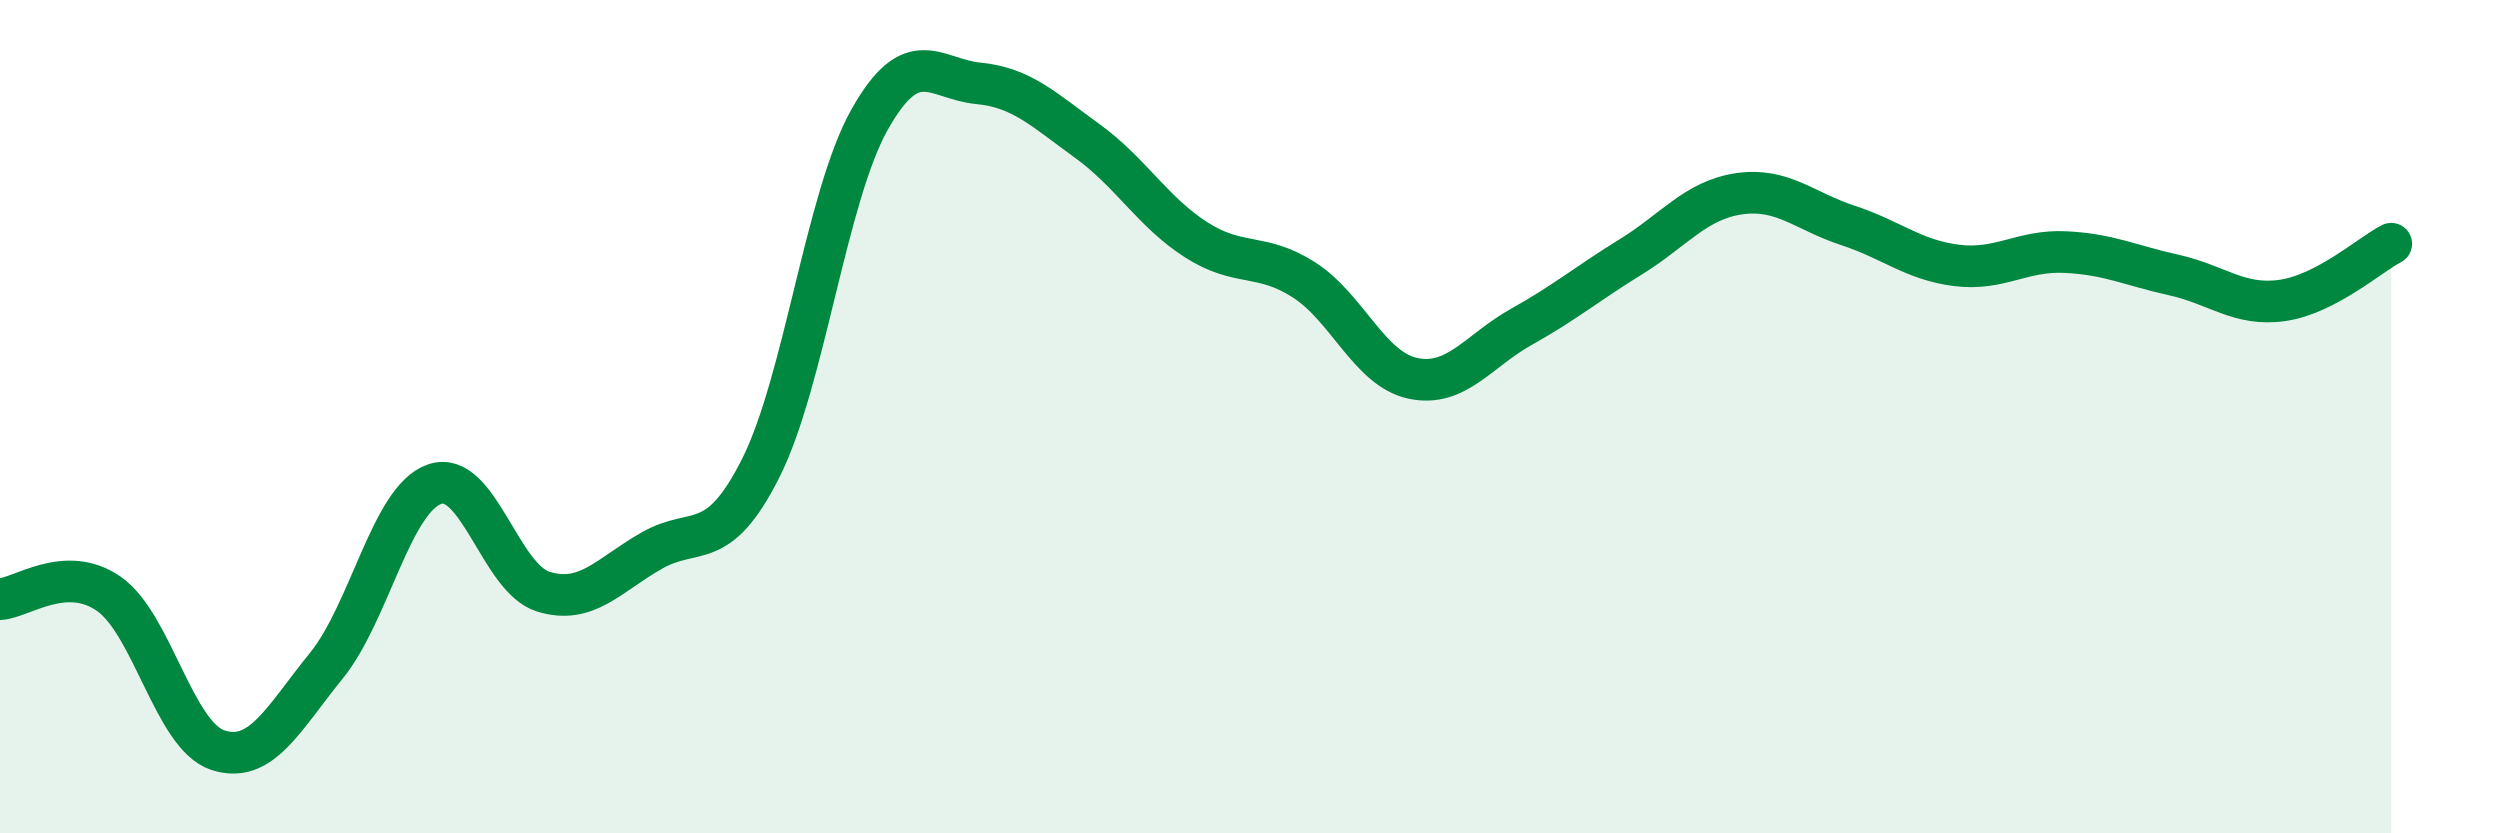
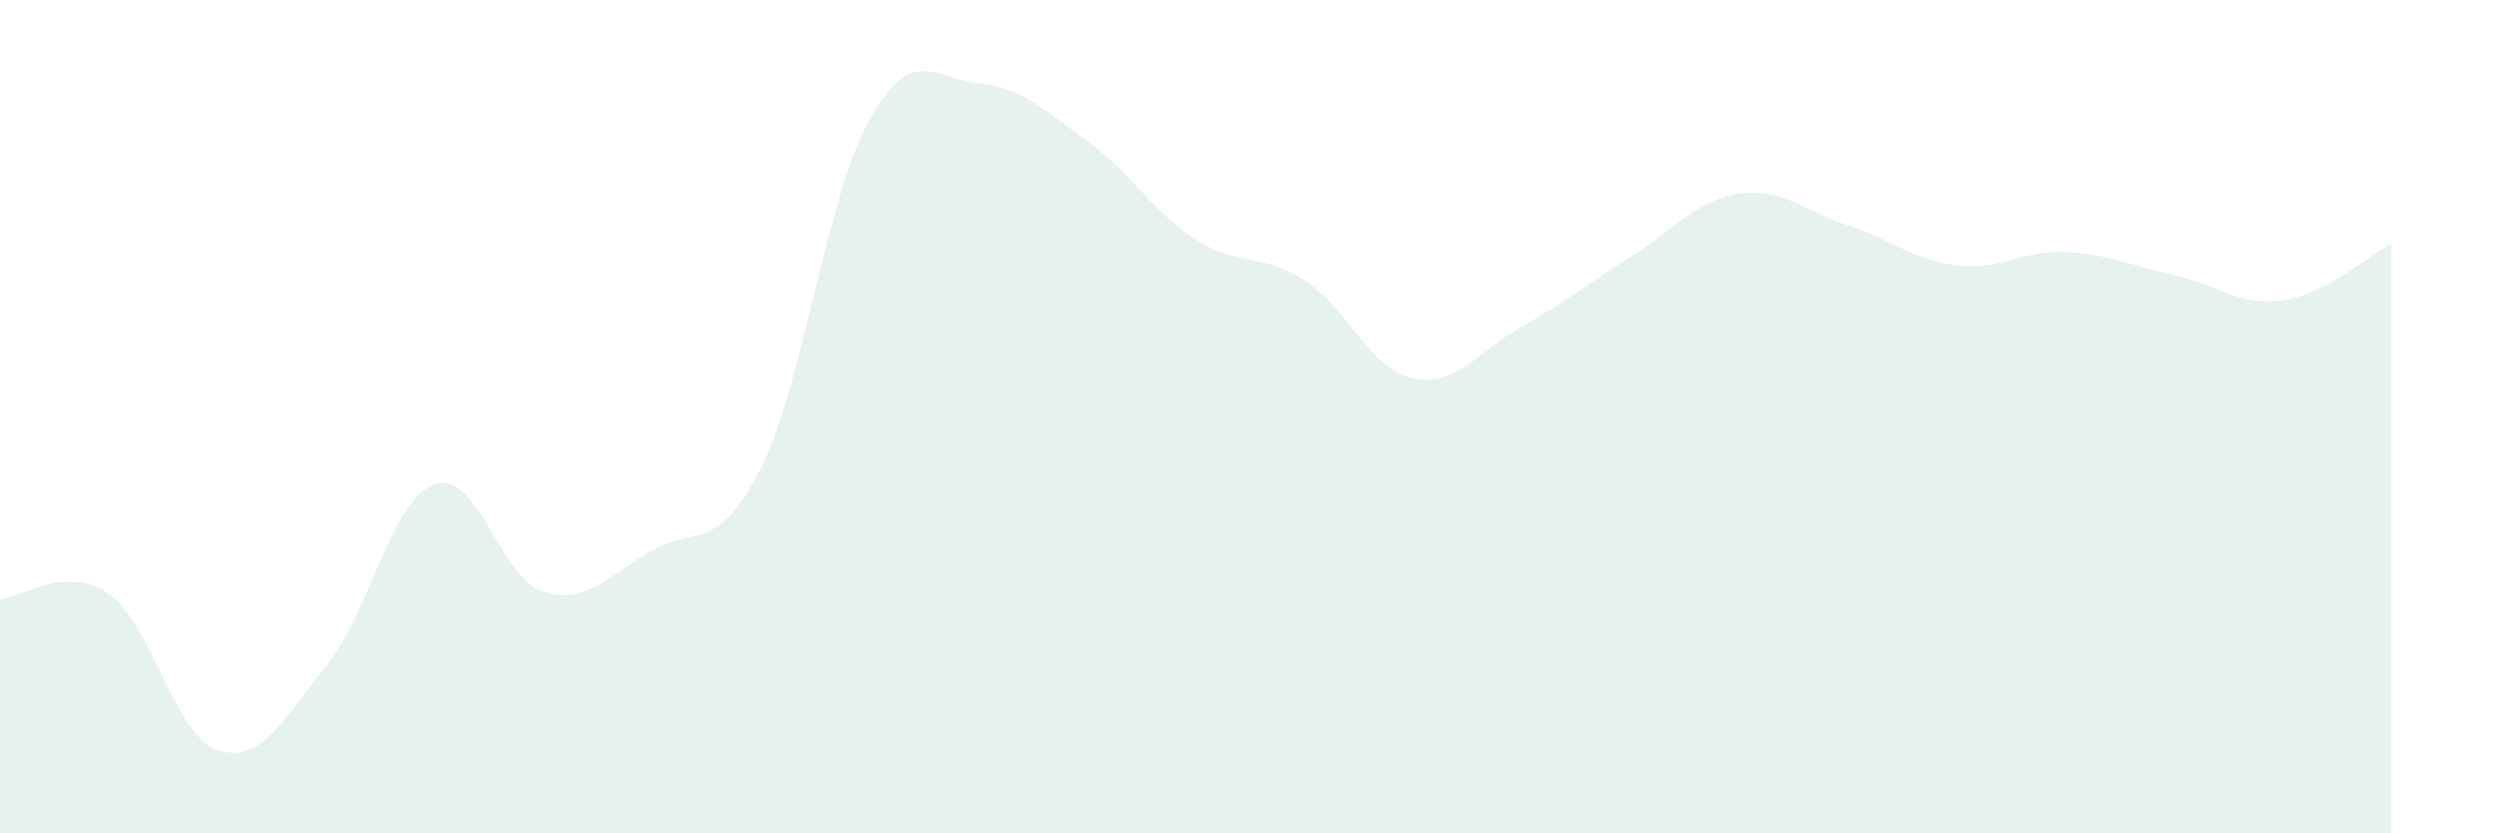
<svg xmlns="http://www.w3.org/2000/svg" width="60" height="20" viewBox="0 0 60 20">
  <path d="M 0,14.38 C 0.52,14.35 1.57,13.53 2.61,14.25 C 3.65,14.97 4.18,17.65 5.22,18 C 6.26,18.35 6.79,17.26 7.83,15.98 C 8.87,14.7 9.39,11.98 10.43,11.62 C 11.47,11.26 12,13.88 13.04,14.2 C 14.08,14.52 14.61,13.8 15.65,13.21 C 16.69,12.62 17.22,13.3 18.26,11.23 C 19.3,9.16 19.83,4.72 20.87,2.87 C 21.91,1.02 22.44,1.9 23.48,2 C 24.52,2.1 25.05,2.63 26.09,3.38 C 27.13,4.13 27.66,5.08 28.7,5.75 C 29.74,6.42 30.26,6.05 31.3,6.72 C 32.34,7.39 32.87,8.86 33.91,9.08 C 34.95,9.3 35.48,8.42 36.52,7.84 C 37.56,7.26 38.09,6.81 39.13,6.17 C 40.17,5.53 40.7,4.8 41.74,4.65 C 42.78,4.5 43.31,5.07 44.35,5.41 C 45.39,5.75 45.92,6.24 46.96,6.37 C 48,6.5 48.53,6 49.57,6.05 C 50.61,6.1 51.13,6.37 52.17,6.6 C 53.21,6.83 53.74,7.36 54.78,7.21 C 55.82,7.06 56.87,6.12 57.39,5.85L57.39 20L0 20Z" fill="#008740" opacity="0.1" stroke-linecap="round" stroke-linejoin="round" />
-   <path d="M 0,14.38 C 0.52,14.35 1.57,13.53 2.61,14.25 C 3.65,14.97 4.18,17.65 5.22,18 C 6.26,18.35 6.79,17.26 7.83,15.98 C 8.87,14.7 9.39,11.98 10.43,11.62 C 11.47,11.26 12,13.88 13.04,14.2 C 14.08,14.52 14.61,13.8 15.65,13.21 C 16.69,12.62 17.22,13.3 18.26,11.23 C 19.3,9.16 19.83,4.72 20.87,2.87 C 21.91,1.02 22.44,1.9 23.48,2 C 24.52,2.1 25.05,2.63 26.09,3.38 C 27.13,4.13 27.66,5.08 28.7,5.75 C 29.74,6.42 30.26,6.05 31.3,6.72 C 32.34,7.39 32.87,8.86 33.91,9.08 C 34.95,9.3 35.48,8.42 36.52,7.84 C 37.56,7.26 38.09,6.81 39.13,6.17 C 40.17,5.53 40.7,4.8 41.74,4.65 C 42.78,4.5 43.31,5.07 44.35,5.41 C 45.39,5.75 45.92,6.24 46.96,6.37 C 48,6.5 48.53,6 49.57,6.05 C 50.61,6.1 51.13,6.37 52.17,6.6 C 53.21,6.83 53.74,7.36 54.78,7.21 C 55.82,7.06 56.87,6.12 57.39,5.85" stroke="#008740" stroke-width="1" fill="none" stroke-linecap="round" stroke-linejoin="round" />
</svg>